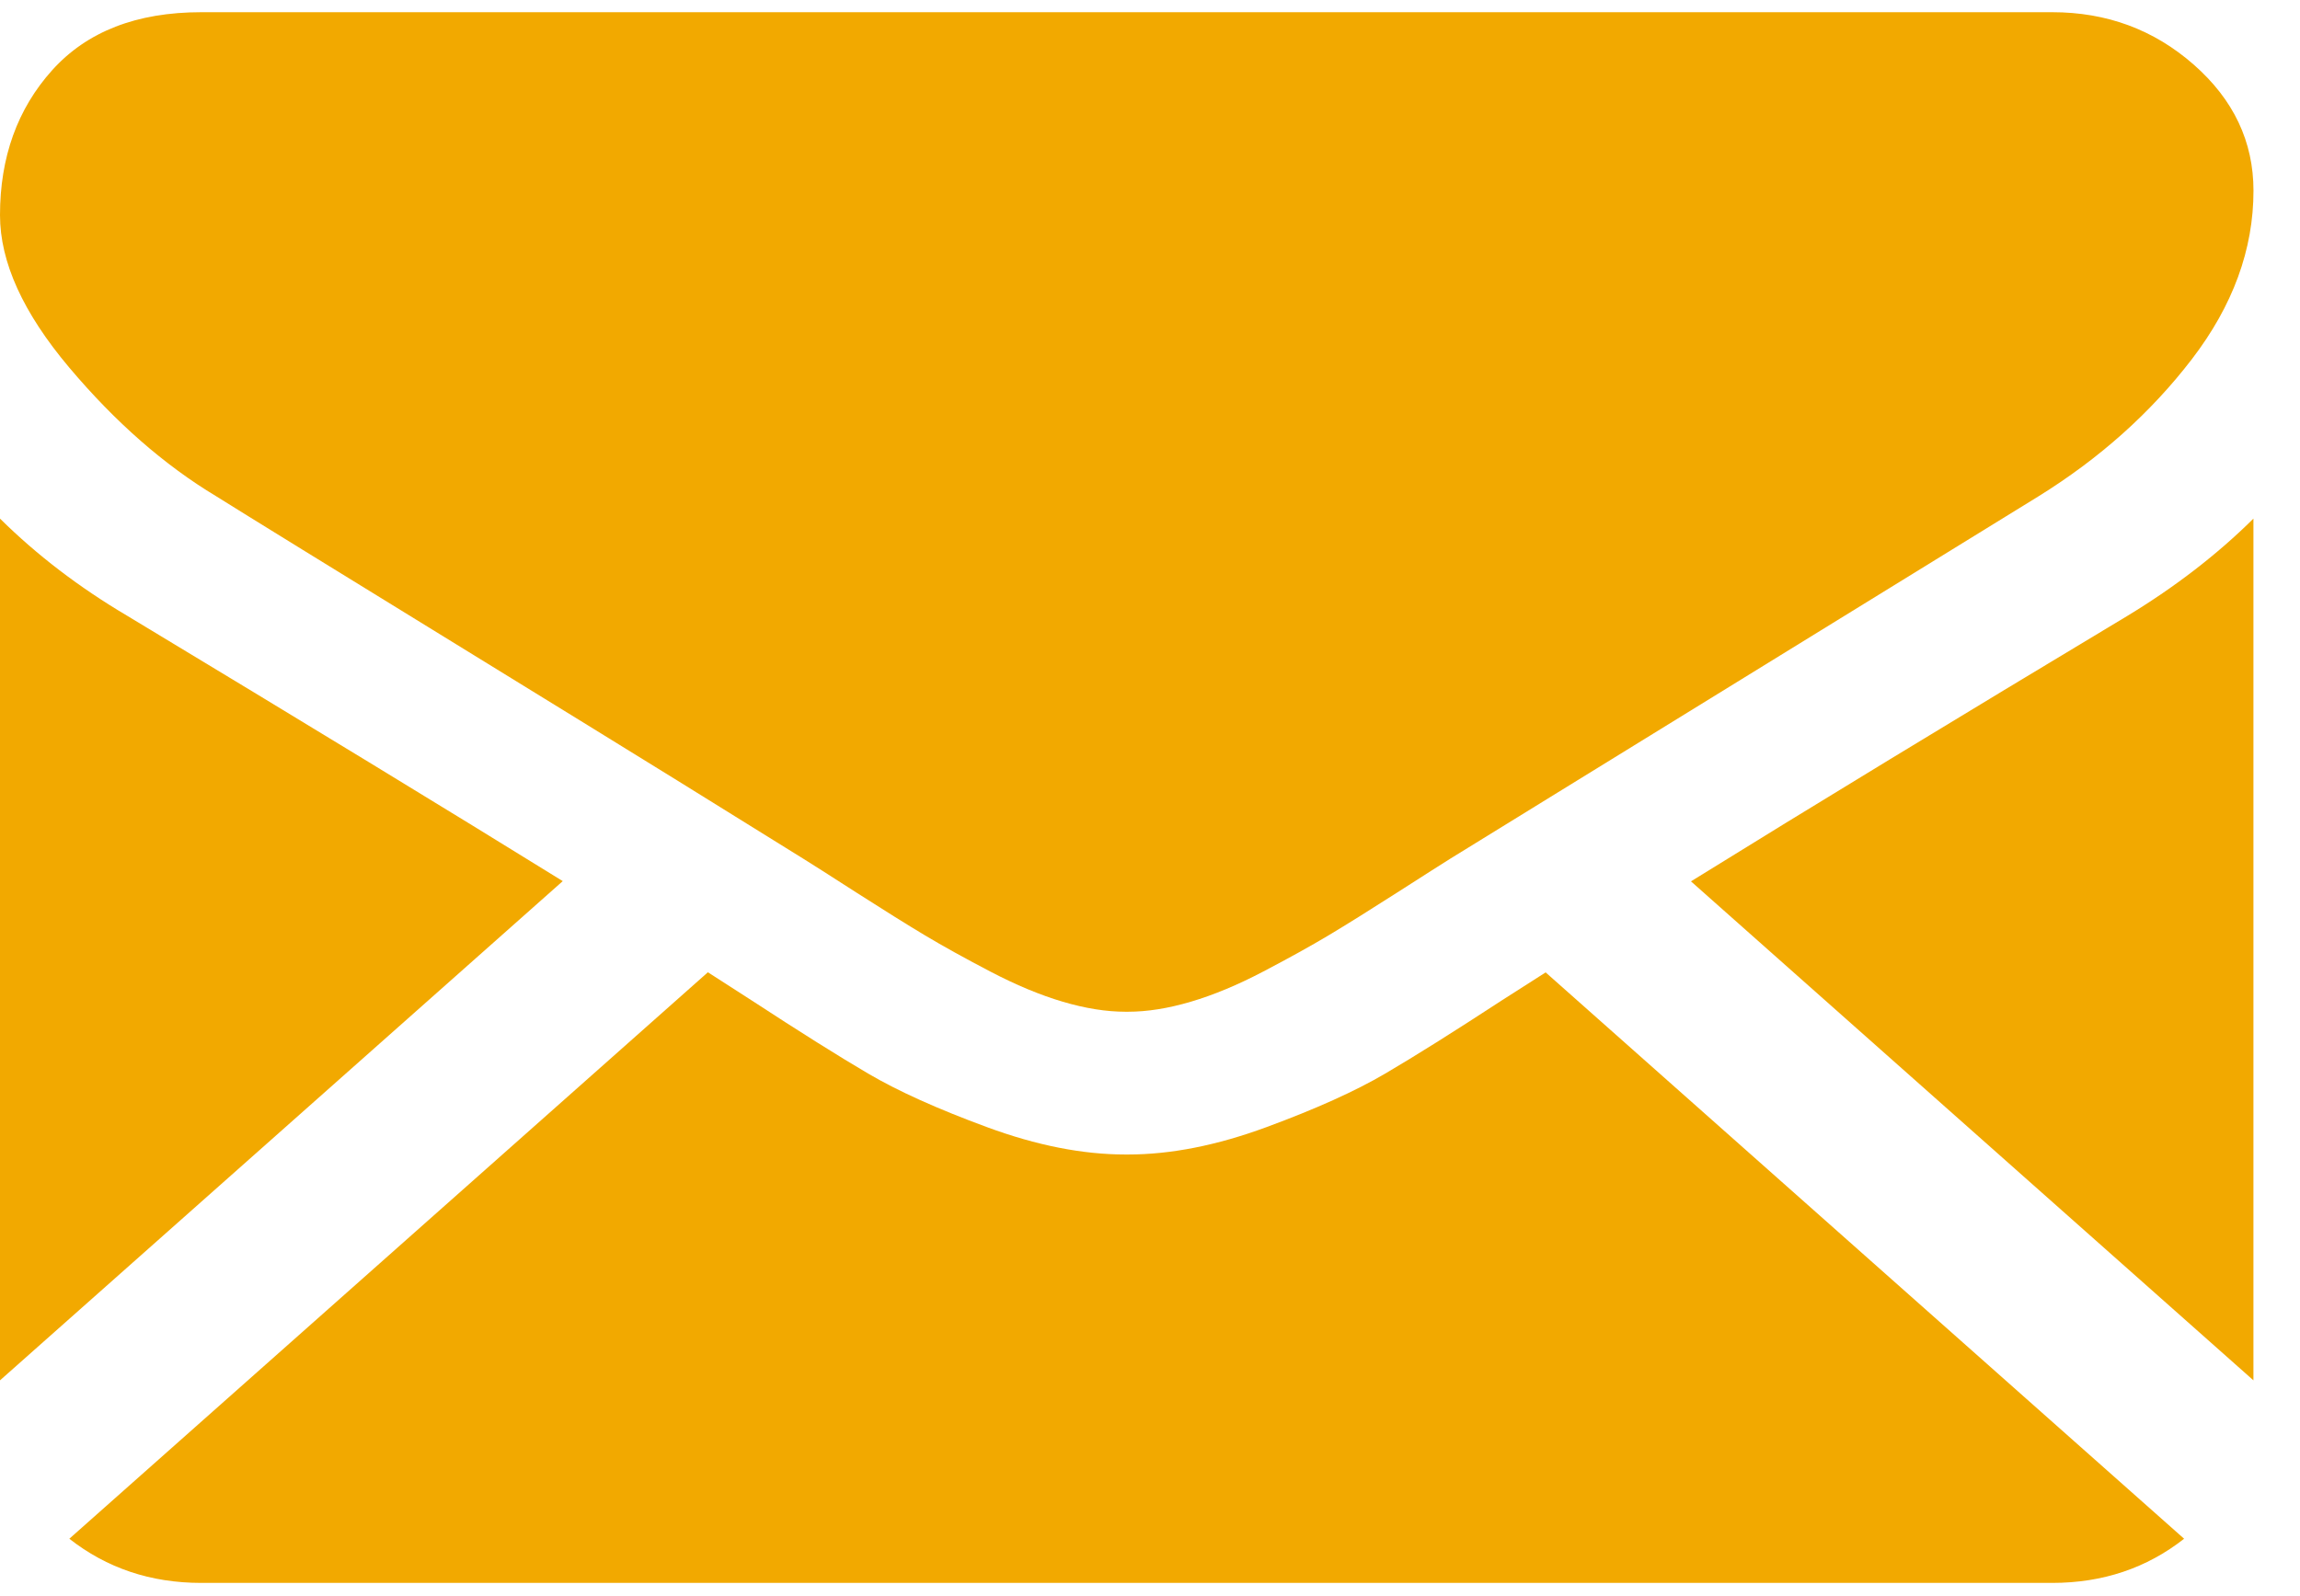
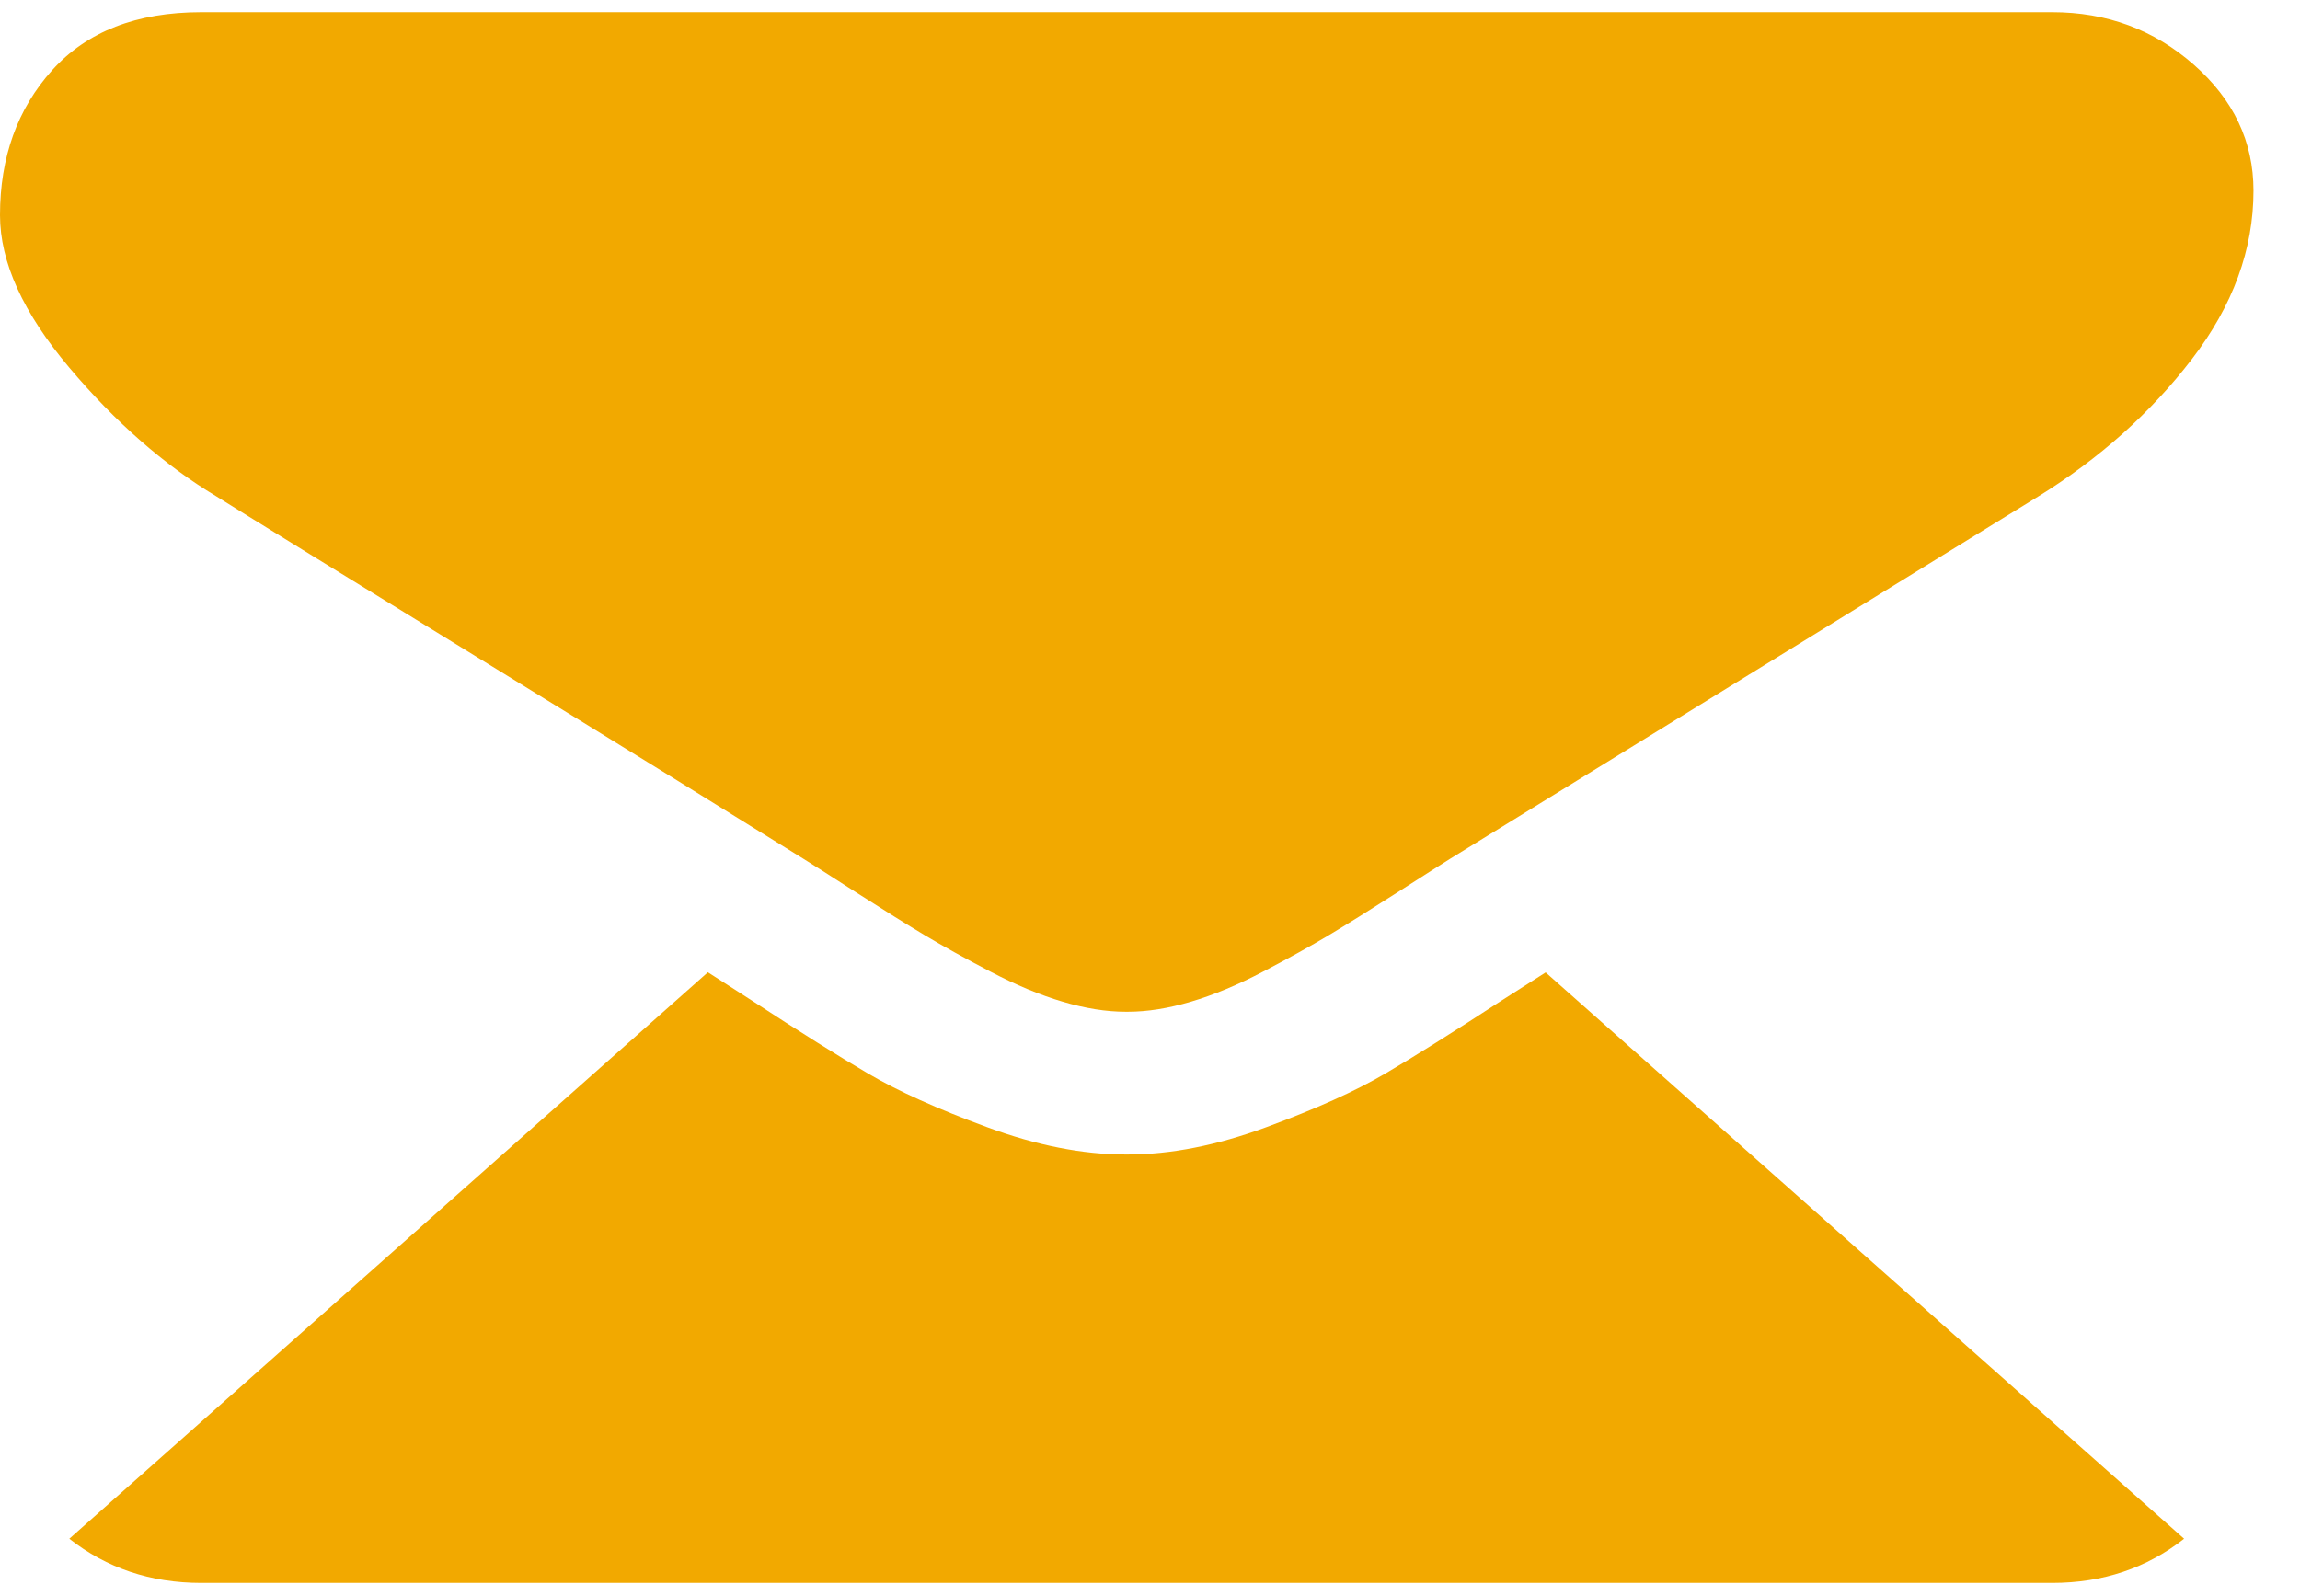
<svg xmlns="http://www.w3.org/2000/svg" width="49" height="34" viewBox="0 0 49 34" fill="none">
  <path d="M43.722 33.727C44.801 33.727 45.736 33.41 46.531 32.786L32.929 20.719C32.603 20.926 32.287 21.128 31.988 21.32C30.97 21.985 30.144 22.504 29.509 22.876C28.875 23.249 28.031 23.629 26.978 24.017C25.924 24.406 24.942 24.599 24.03 24.599H24.004H23.977C23.066 24.599 22.084 24.406 21.03 24.017C19.976 23.629 19.132 23.249 18.498 22.876C17.864 22.504 17.038 21.985 16.02 21.32C15.736 21.135 15.421 20.933 15.081 20.716L1.477 32.786C2.272 33.41 3.207 33.727 4.286 33.727H43.722Z" fill="#F2A900" />
-   <path d="M2.706 13.118C1.688 12.516 0.786 11.827 0 11.05V29.411L11.989 18.774C9.59 17.289 6.5 15.406 2.706 13.118Z" fill="#F2A900" />
-   <path d="M45.33 13.118C41.68 15.31 38.579 17.196 36.025 18.779L48.008 29.411V11.05C47.24 11.811 46.347 12.5 45.33 13.118Z" fill="#F2A900" />
  <path d="M43.722 0.26H4.287C2.911 0.26 1.853 0.672 1.112 1.495C0.371 2.319 0 3.35 0 4.585C0 5.584 0.492 6.665 1.474 7.83C2.456 8.995 3.501 9.91 4.608 10.575C5.215 10.956 7.046 12.085 10.101 13.963C11.749 14.976 13.183 15.86 14.416 16.622C15.466 17.272 16.372 17.834 17.119 18.3C17.205 18.354 17.34 18.44 17.52 18.553C17.713 18.676 17.957 18.832 18.258 19.026C18.839 19.398 19.321 19.699 19.705 19.929C20.089 20.159 20.553 20.416 21.098 20.701C21.643 20.986 22.157 21.201 22.639 21.343C23.121 21.486 23.568 21.557 23.978 21.557H24.005H24.032C24.442 21.557 24.889 21.486 25.371 21.343C25.853 21.201 26.367 20.987 26.912 20.701C27.456 20.416 27.92 20.159 28.305 19.929C28.689 19.699 29.171 19.398 29.752 19.026C30.053 18.832 30.297 18.676 30.49 18.554C30.669 18.439 30.804 18.354 30.891 18.3C31.473 17.941 32.381 17.381 33.602 16.629C35.823 15.26 39.094 13.245 43.429 10.575C44.732 9.767 45.822 8.792 46.697 7.652C47.571 6.511 48.009 5.315 48.009 4.063C48.009 3.017 47.584 2.122 46.736 1.377C45.888 0.632 44.883 0.26 43.722 0.26Z" fill="#F2A900" />
</svg>